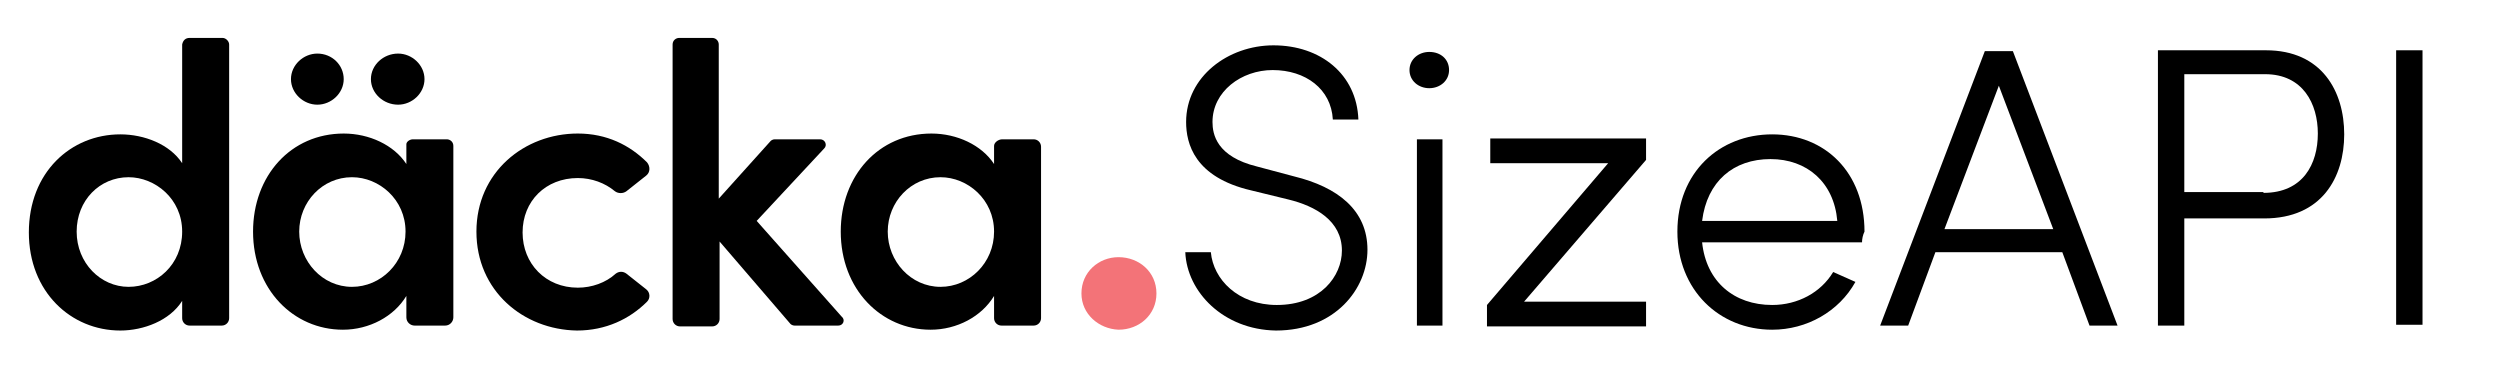
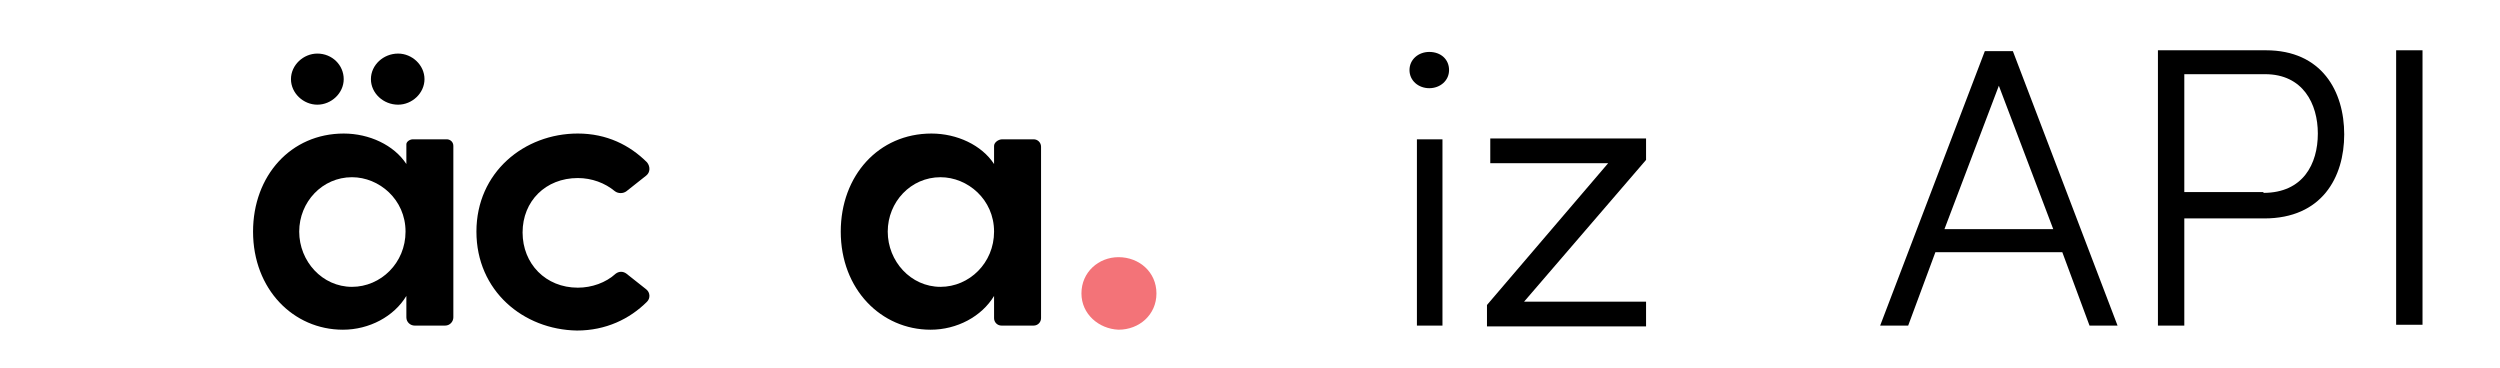
<svg xmlns="http://www.w3.org/2000/svg" version="1.0" id="Layer_1" x="0px" y="0px" viewBox="0 0 303.3 44.6" style="enable-background:new 0 0 303.3 44.6;" xml:space="preserve">
  <style type="text/css">
	.st0{fill:#F37378;}
</style>
-   <path d="M23,4.6h4c0.4,0,0.8,0.4,0.8,0.8v33.2c0,0.5-0.4,0.9-0.9,0.9H23c-0.5,0-0.9-0.4-0.9-0.9v-2.1c-1.5,2.4-4.7,3.6-7.5,3.6  c-6,0-11.1-4.7-11.1-11.9c0-7.3,5.1-11.9,11.1-11.9c2.9,0,6,1.2,7.5,3.5V5.4C22.2,4.9,22.5,4.6,23,4.6z M22.1,28.1  c0-4-3.3-6.6-6.5-6.6c-3.5,0-6.3,2.8-6.3,6.6s2.9,6.7,6.3,6.7C19,34.8,22.1,32.1,22.1,28.1z" />
  <path d="M50.1,16.9h4.1c0.4,0,0.8,0.3,0.8,0.8v20.8c0,0.5-0.4,1-1,1h-3.7c-0.5,0-1-0.4-1-1v-2.6c-1.5,2.5-4.5,4.1-7.7,4.1  c-6,0-10.9-4.9-10.9-11.9c0-6.8,4.6-11.9,11-11.9c3.1,0,6.1,1.4,7.6,3.7v-2.4C49.3,17.2,49.7,16.9,50.1,16.9z M35.3,9.6  c0-1.7,1.5-3.1,3.2-3.1c1.8,0,3.2,1.4,3.2,3.1c0,1.7-1.5,3.1-3.2,3.1C36.8,12.7,35.3,11.3,35.3,9.6z M49.2,28.1  c0-3.9-3.2-6.6-6.5-6.6c-3.6,0-6.4,3-6.4,6.6c0,3.6,2.8,6.7,6.4,6.7C46.2,34.8,49.2,31.9,49.2,28.1z M45,9.6c0-1.7,1.5-3.1,3.3-3.1  c1.7,0,3.2,1.4,3.2,3.1c0,1.7-1.5,3.1-3.2,3.1C46.5,12.7,45,11.3,45,9.6z" />
  <path d="M57.8,28.1c0-7.2,5.8-11.9,12.3-11.9c3.5,0,6.3,1.4,8.4,3.5c0.4,0.5,0.4,1.2-0.1,1.6L76,23.2c-0.4,0.3-1,0.3-1.4,0  c-1.2-1-2.8-1.6-4.5-1.6c-3.9,0-6.7,2.8-6.7,6.6c0,3.8,2.8,6.7,6.7,6.7c1.7,0,3.4-0.6,4.6-1.7c0.4-0.3,0.9-0.3,1.3,0l2.4,1.9  c0.5,0.4,0.5,1.1,0.1,1.5c-2.1,2.1-5,3.5-8.5,3.5C63.5,40,57.8,35.3,57.8,28.1z" />
-   <path d="M101.7,39.5h-5.3c-0.2,0-0.4-0.1-0.5-0.2l-8.6-10v9.4c0,0.5-0.4,0.9-0.9,0.9h-3.9c-0.5,0-0.9-0.4-0.9-0.9V5.4  c0-0.5,0.4-0.8,0.8-0.8h4c0.5,0,0.8,0.4,0.8,0.8v18.7l6.3-7c0.1-0.1,0.3-0.2,0.5-0.2h5.5c0.6,0,0.9,0.7,0.5,1.1l-8.2,8.8l10.3,11.6  C102.6,38.8,102.3,39.5,101.7,39.5z" />
  <path d="M121.6,16.9h3.8c0.5,0,0.9,0.4,0.9,0.9v20.8c0,0.5-0.4,0.9-0.9,0.9h-3.9c-0.5,0-0.9-0.4-0.9-0.9v-2.7  c-1.5,2.5-4.5,4.1-7.7,4.1c-6,0-10.9-4.9-10.9-11.9c0-6.8,4.6-11.9,11-11.9c3.1,0,6.1,1.4,7.6,3.7v-2.2  C120.6,17.3,121.1,16.9,121.6,16.9z M120.6,28.1c0-3.9-3.2-6.6-6.5-6.6c-3.6,0-6.4,3-6.4,6.6c0,3.6,2.8,6.7,6.4,6.7  C117.6,34.8,120.6,31.9,120.6,28.1z" />
  <path class="st0" d="M131.2,35.6c0-2.6,2.1-4.4,4.5-4.4c2.5,0,4.6,1.8,4.6,4.4c0,2.6-2.1,4.4-4.6,4.4  C133.3,39.9,131.2,38.1,131.2,35.6z" />
  <g>
-     <path d="M143.8,30.6h3.1c0.3,3.3,3.3,6.4,8,6.4c5.3,0,7.9-3.5,7.9-6.6c0-3.6-3.2-5.4-6.5-6.2l-4.5-1.1c-6.9-1.6-7.9-5.7-7.9-8.3   c0-5.5,5.1-9.3,10.6-9.3c5.7,0,10.1,3.5,10.3,9h-3.1c-0.2-3.7-3.3-6-7.3-6c-3.8,0-7.3,2.6-7.3,6.3c0,1.5,0.5,4.2,5.4,5.4l4.5,1.2   c5.3,1.3,8.9,4.1,8.9,8.9c0,4.7-3.9,9.8-11.1,9.8C148.4,40,144,35.4,143.8,30.6z" />
    <path d="M171,8.5c0-1.3,1.1-2.2,2.4-2.2c1.4,0,2.4,0.9,2.4,2.2c0,1.3-1.1,2.2-2.4,2.2C172.1,10.7,171,9.8,171,8.5z M171.9,39.5   V16.9h3.1v22.6H171.9z" />
    <path d="M199.7,16.9v2.5l-14.8,17.2h14.8v3h-19.3V37l14.7-17.2h-14.3v-3H199.7z" />
-     <path d="M225.9,29.4h-19.4c0.5,4.8,3.9,7.6,8.5,7.6c3.1,0,5.9-1.5,7.4-4l2.7,1.2c-2,3.6-5.9,5.8-10.1,5.8   c-6.4,0-11.5-4.8-11.5-11.9c0-7.2,5.1-11.8,11.5-11.8c6.4,0,11.2,4.6,11.2,11.8C226,28.5,225.9,29,225.9,29.4z M222.9,26.8   c-0.4-4.7-3.7-7.5-8.1-7.5c-4.5,0-7.7,2.7-8.3,7.5H222.9z" />
    <path d="M253.5,39.5l-3.3-8.9h-15.4l-3.3,8.9h-3.4l12.7-33.3h3.4l12.7,33.3H253.5z M235.9,27.8h13.2l-6.6-17.4L235.9,27.8z" />
    <path d="M274.9,6.1c6.8,0,9.5,5,9.5,10.2c0,5.2-2.7,10.2-9.7,10.2H265v13h-3.2V6.1H274.9z M274.6,23.4c4.8,0,6.6-3.5,6.6-7.2   c0-3.6-1.8-7.2-6.4-7.2H265v14.3H274.6z" />
    <path d="M290.7,39.5V6.1h3.2v33.3H290.7z" />
  </g>
</svg>